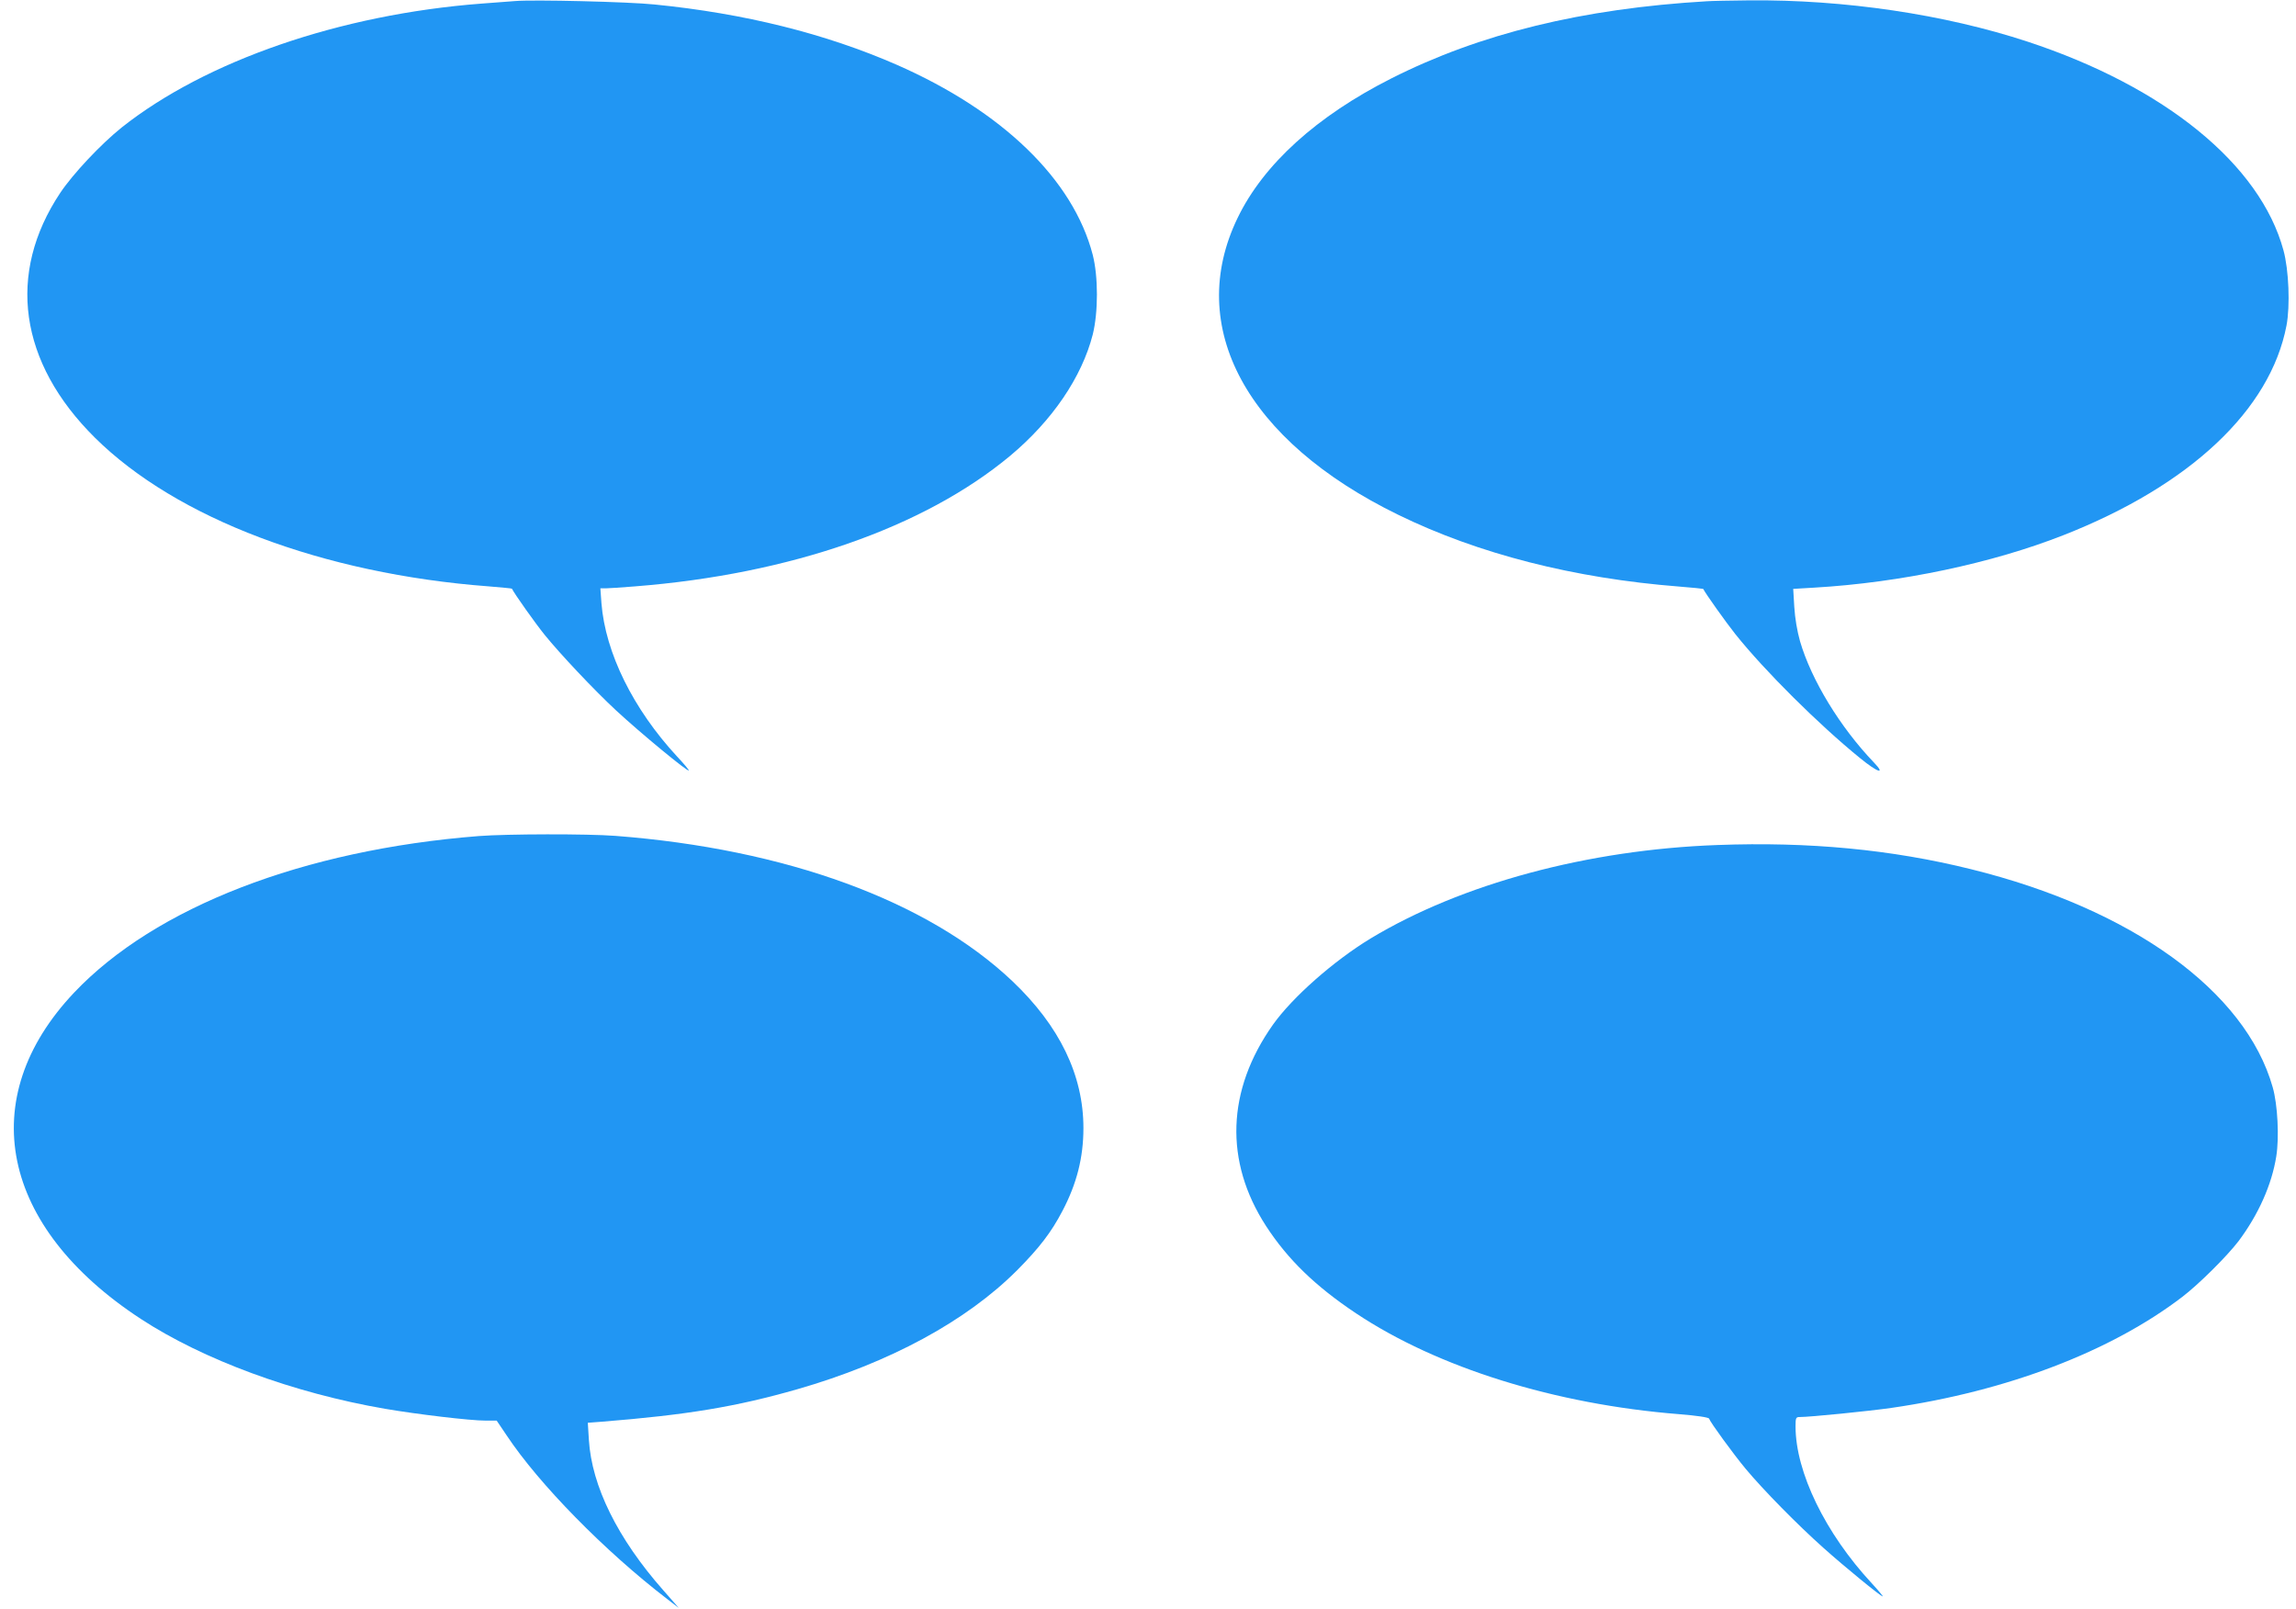
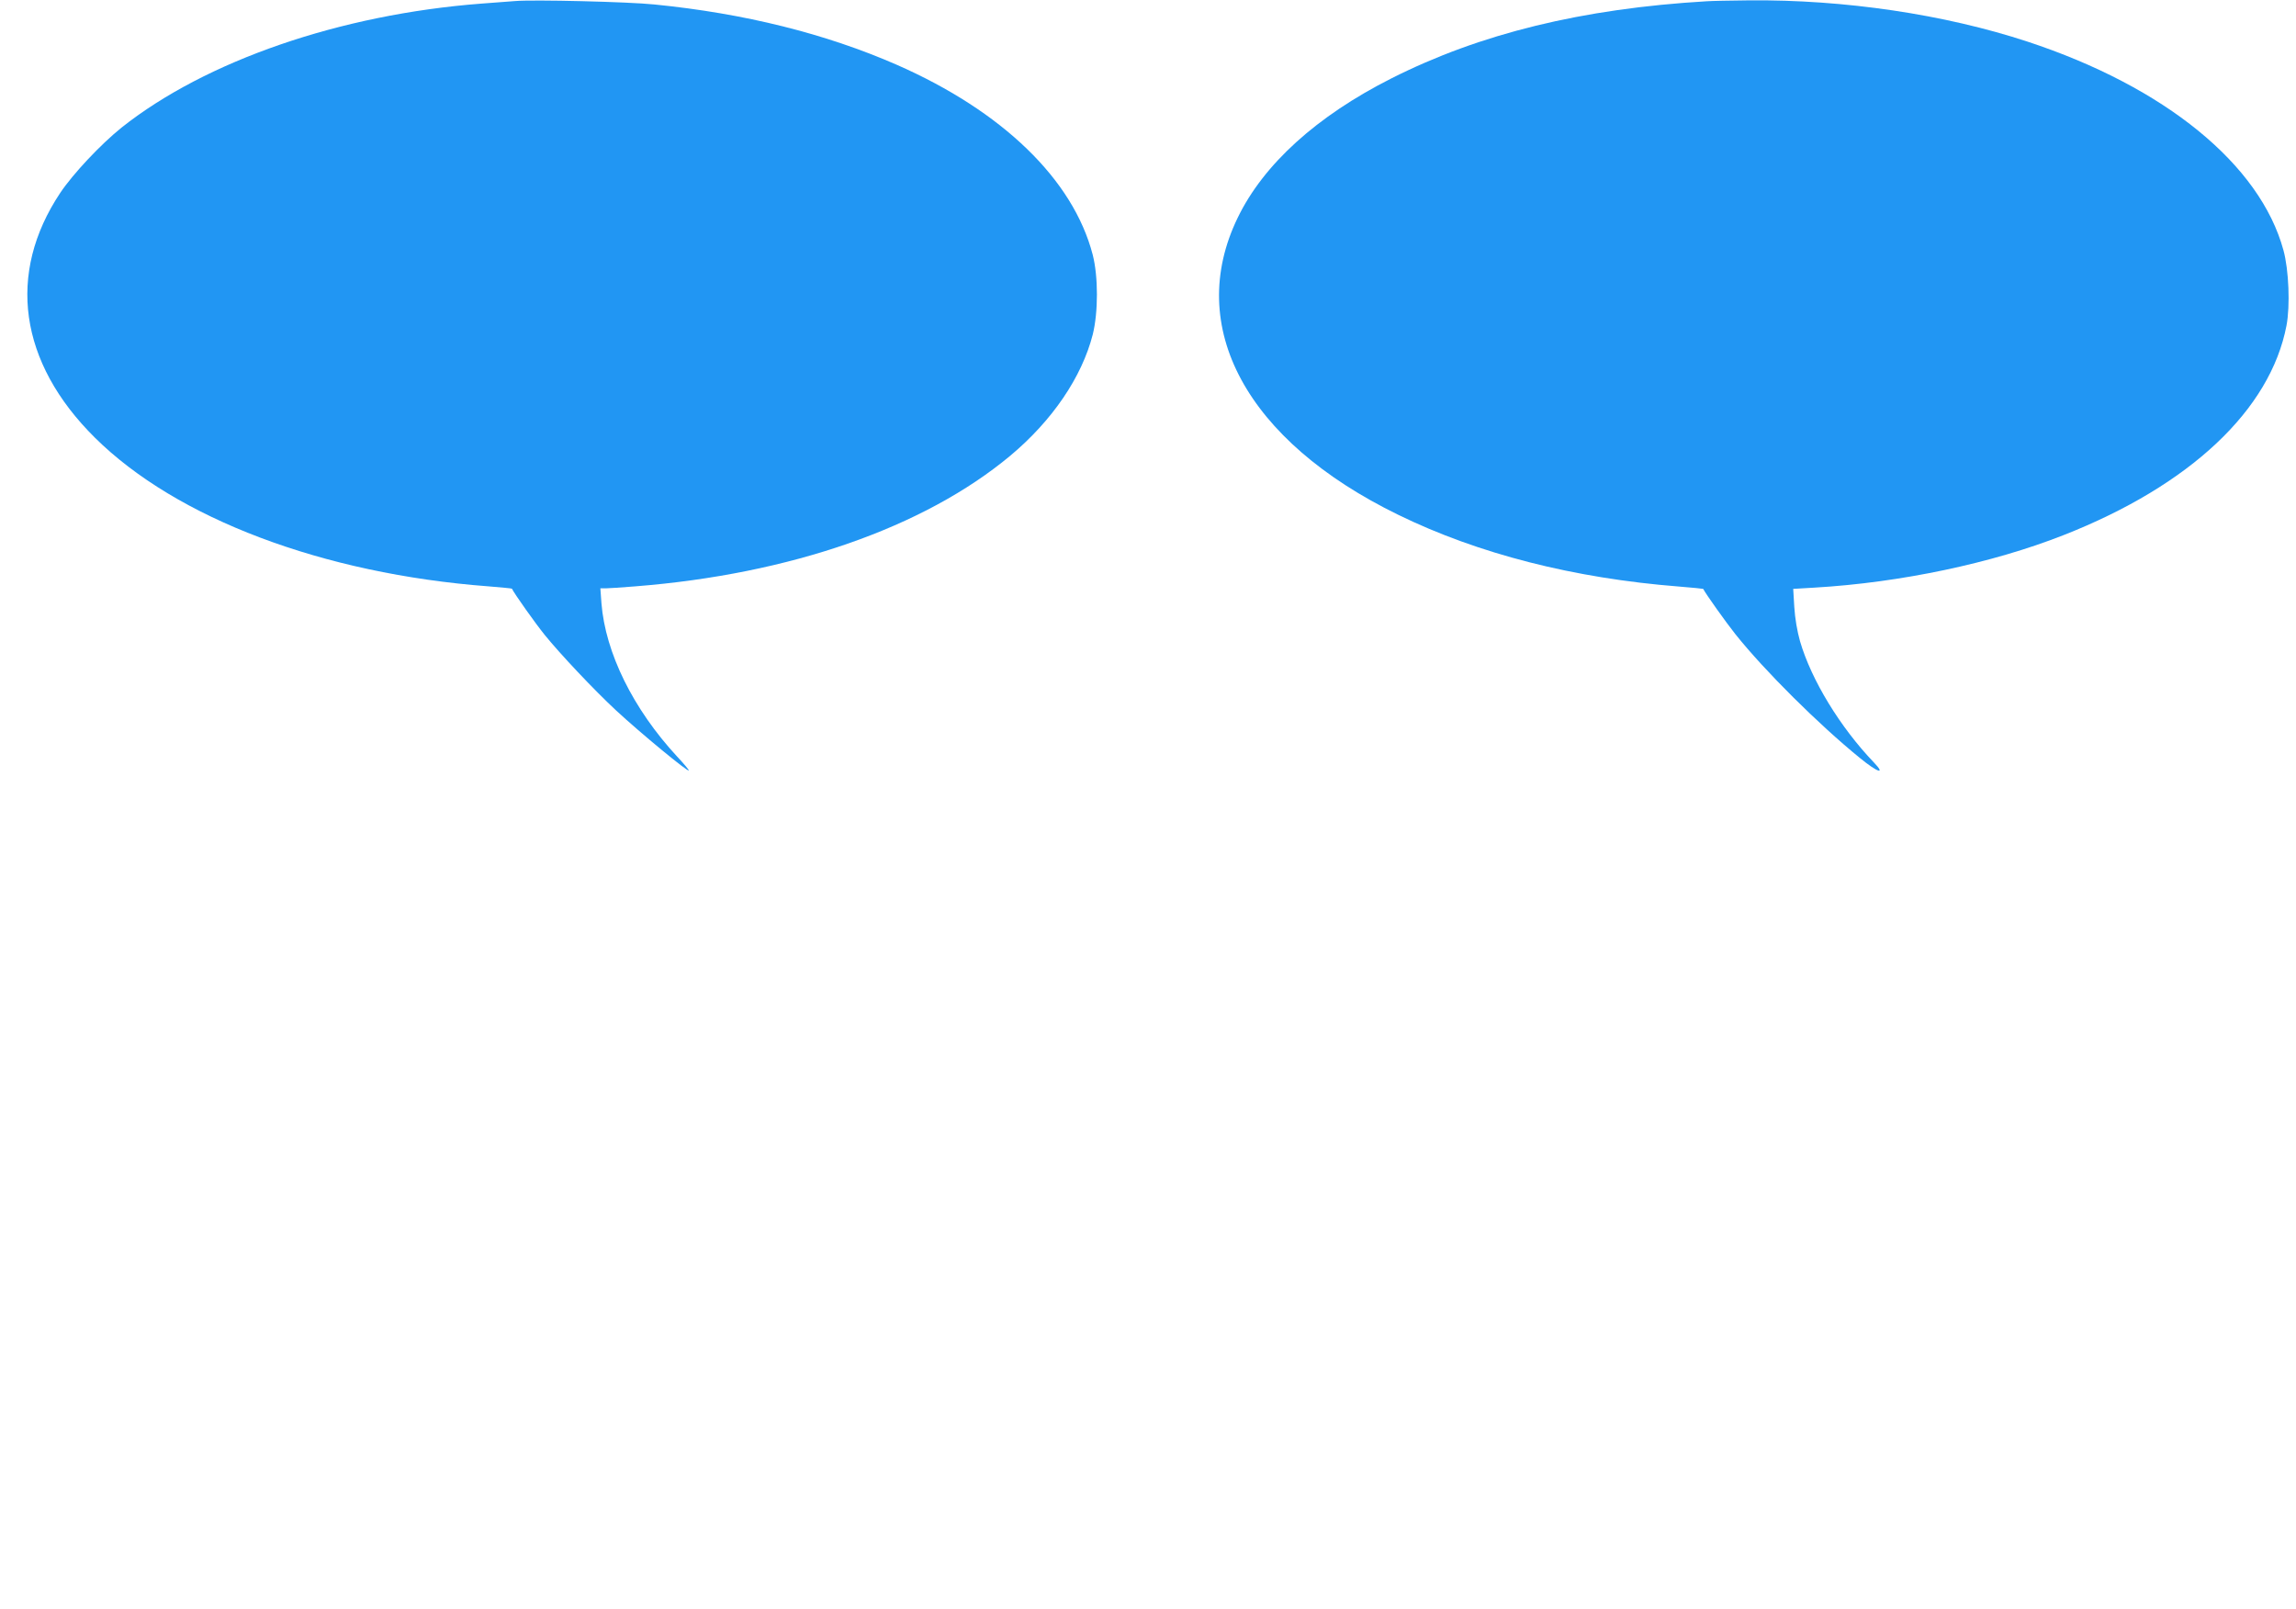
<svg xmlns="http://www.w3.org/2000/svg" version="1.0" width="1280pt" height="897pt" viewBox="0 0 1280 897" preserveAspectRatio="xMidYMid meet">
  <g transform="translate(0,897) scale(0.1,-0.1)" fill="#2196f3" stroke="none">
    <path d="M2870 8964 c-25 -2 -108 -8 -185 -14 -788 -60 -1538 -319 -2007 -691 -117 -94 -271 -258 -342 -364 -300 -450 -230 -946 193 -1365 454 -450 1270 -759 2195 -829 70 -6 129 -11 130 -13 12 -26 131 -194 183 -258 85 -105 273 -305 399 -422 136 -126 404 -347 404 -333 0 4 -29 39 -65 77 -246 266 -400 579 -422 855 l-6 83 30 0 c16 0 90 5 164 11 864 68 1611 328 2092 729 233 195 398 437 459 675 31 125 31 322 0 444 -109 420 -503 801 -1093 1060 -396 173 -847 286 -1350 336 -143 15 -678 28 -779 19z" />
    <path d="M9515 8963 c-694 -41 -1263 -180 -1758 -430 -416 -210 -713 -479 -857 -777 -295 -608 48 -1243 895 -1656 446 -218 980 -354 1565 -400 74 -6 135 -12 135 -13 15 -29 126 -185 180 -253 162 -203 465 -504 694 -690 99 -81 146 -96 78 -25 -188 196 -349 460 -412 676 -16 57 -28 127 -32 191 l-6 101 119 7 c479 28 991 136 1389 293 705 277 1152 698 1242 1168 21 110 13 311 -17 420 -130 478 -661 911 -1427 1163 -462 152 -1021 235 -1553 230 -102 -1 -207 -3 -235 -5z" />
-     <path d="M2670 4309 c-980 -77 -1806 -397 -2257 -873 -558 -590 -412 -1306 372 -1819 349 -228 851 -413 1361 -501 181 -31 475 -66 561 -66 l62 0 56 -83 c180 -271 547 -645 895 -912 l64 -49 -87 99 c-254 288 -398 580 -414 837 l-6 96 79 6 c474 38 747 83 1089 181 515 148 943 380 1226 664 123 124 190 211 252 330 80 152 117 298 117 462 0 295 -133 569 -396 819 -473 448 -1263 737 -2213 810 -155 12 -606 11 -761 -1z" />
-     <path d="M9575 4259 c-723 -26 -1428 -216 -1934 -521 -206 -125 -436 -328 -544 -480 -259 -366 -272 -763 -39 -1123 121 -186 274 -335 502 -487 455 -303 1109 -507 1800 -562 100 -8 166 -18 168 -25 7 -21 135 -197 205 -281 96 -115 286 -309 432 -439 116 -104 320 -271 331 -271 3 0 -24 33 -61 73 -259 279 -425 620 -425 875 0 47 2 52 23 52 58 0 387 33 512 51 643 93 1222 314 1620 618 92 70 251 228 315 312 110 147 185 314 210 472 17 105 8 289 -20 386 -152 536 -786 994 -1681 1215 -443 110 -904 154 -1414 135z" />
  </g>
</svg>